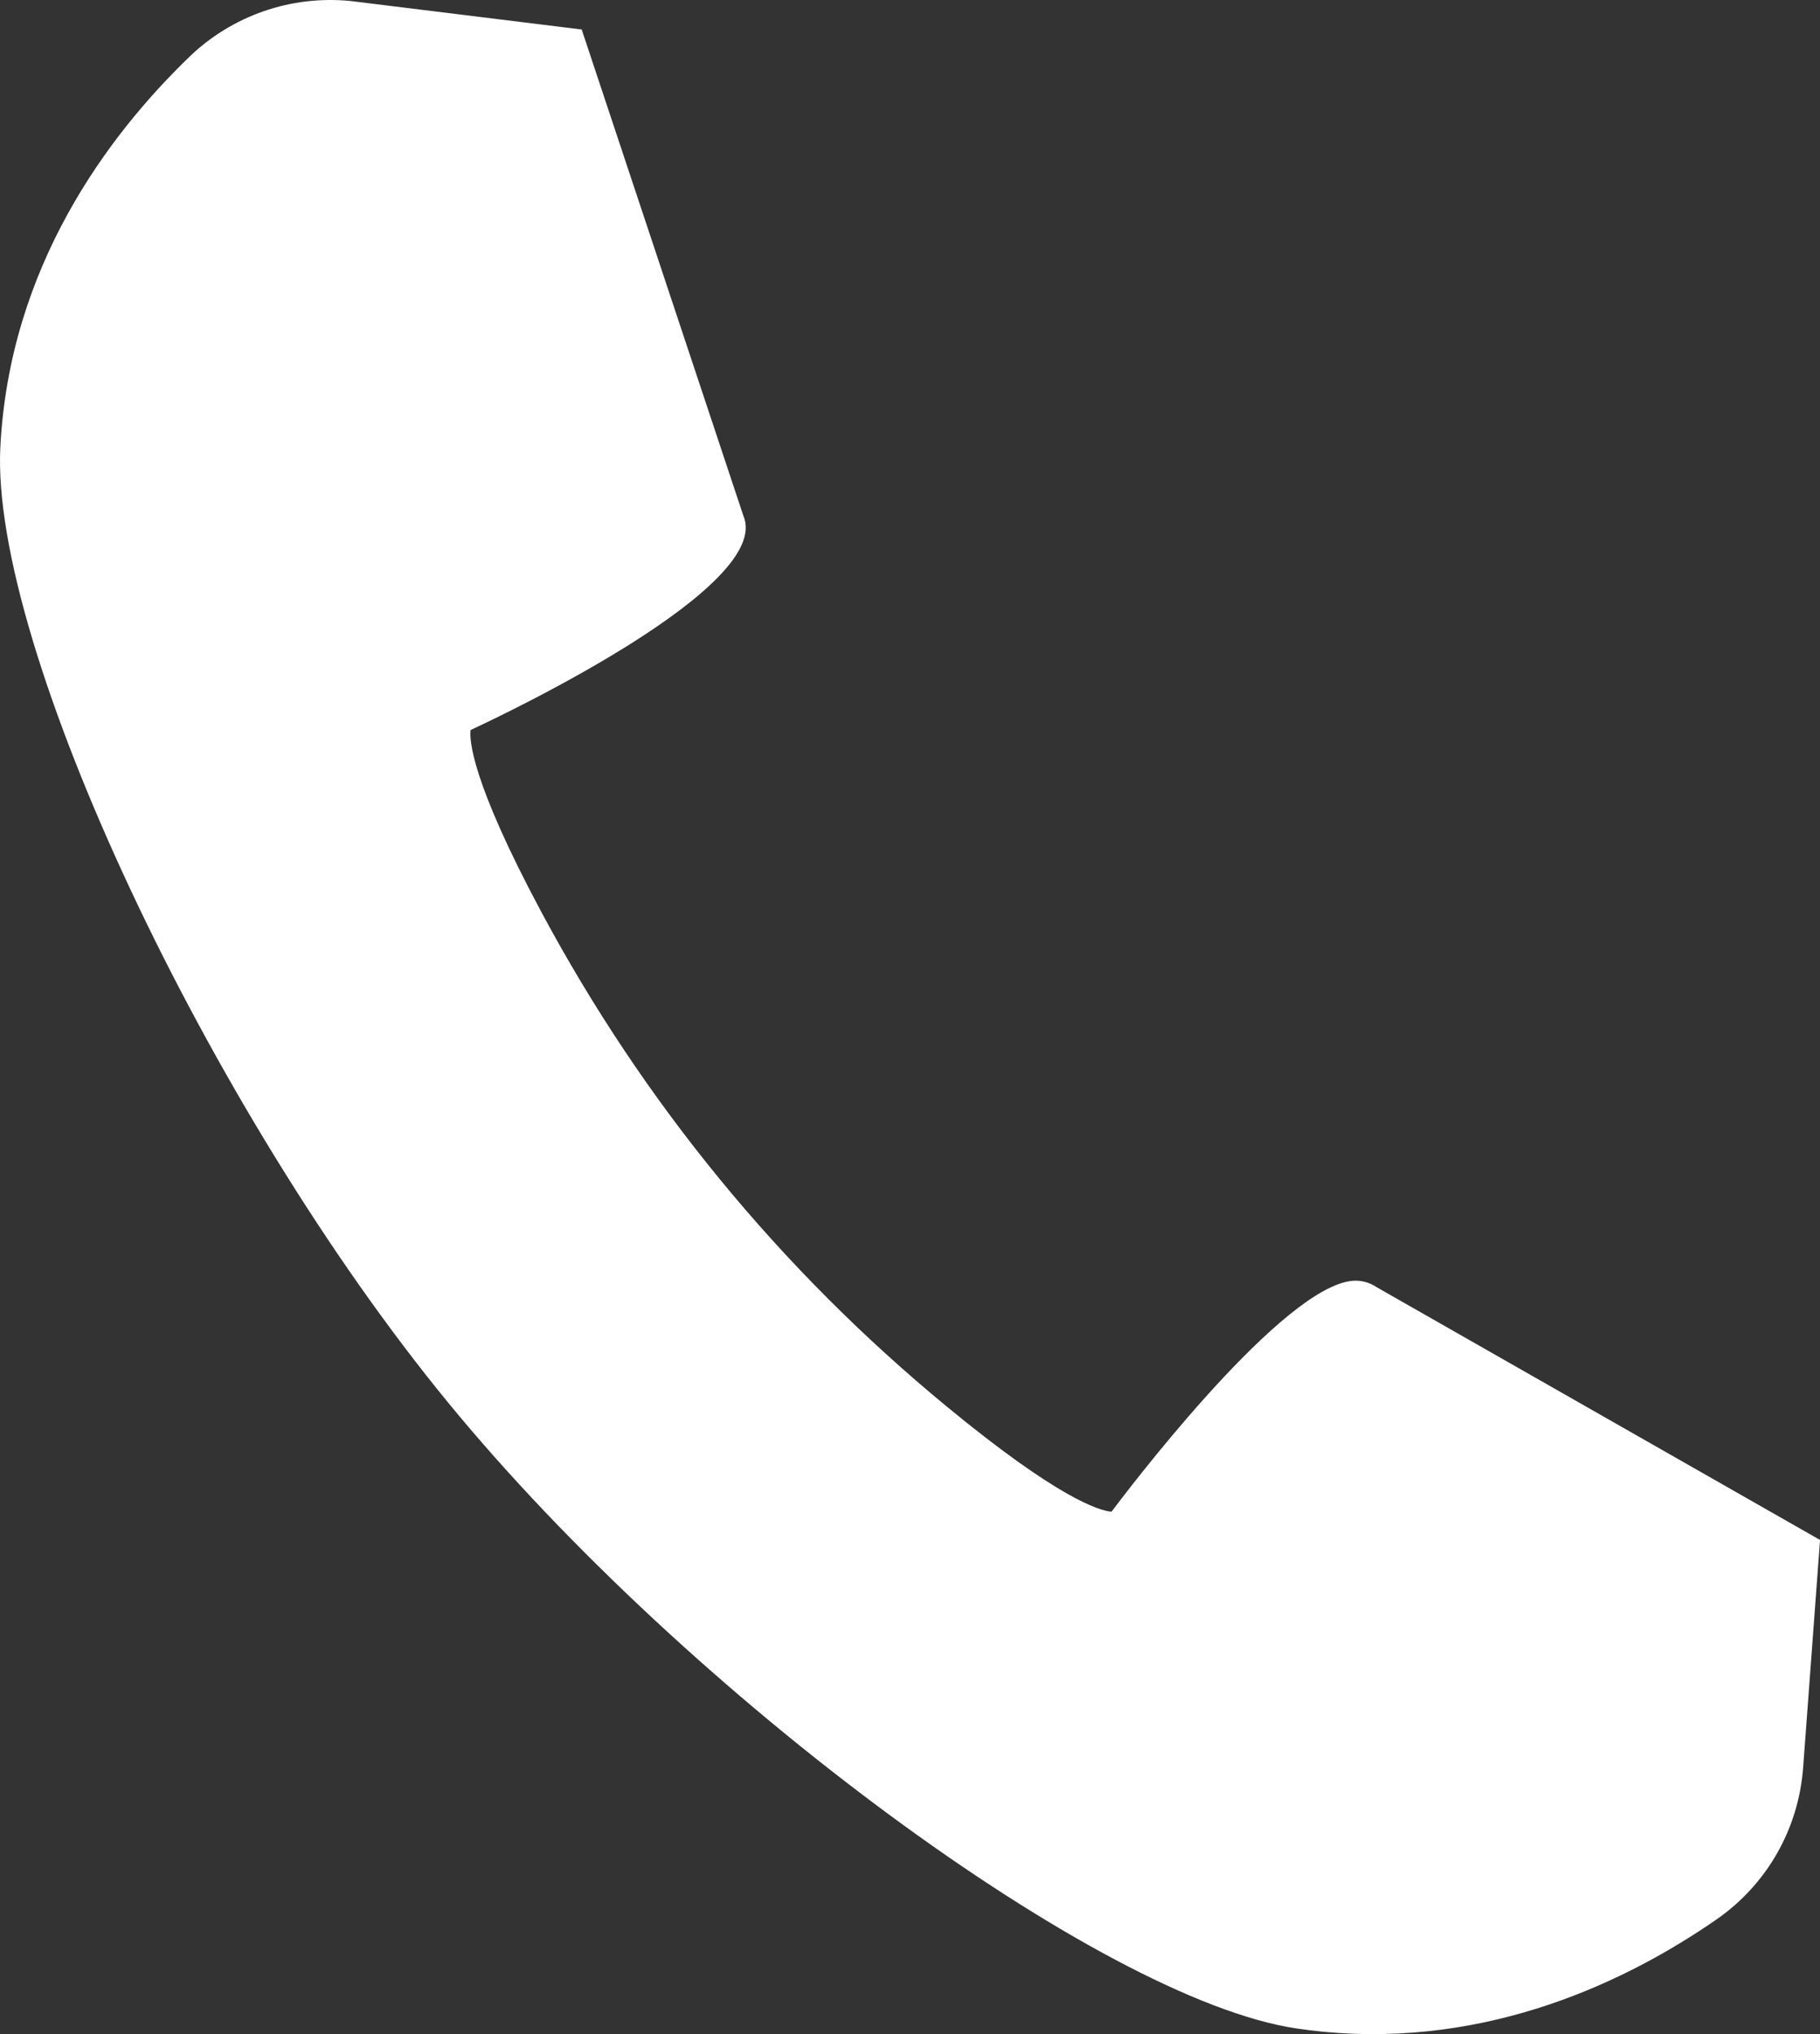
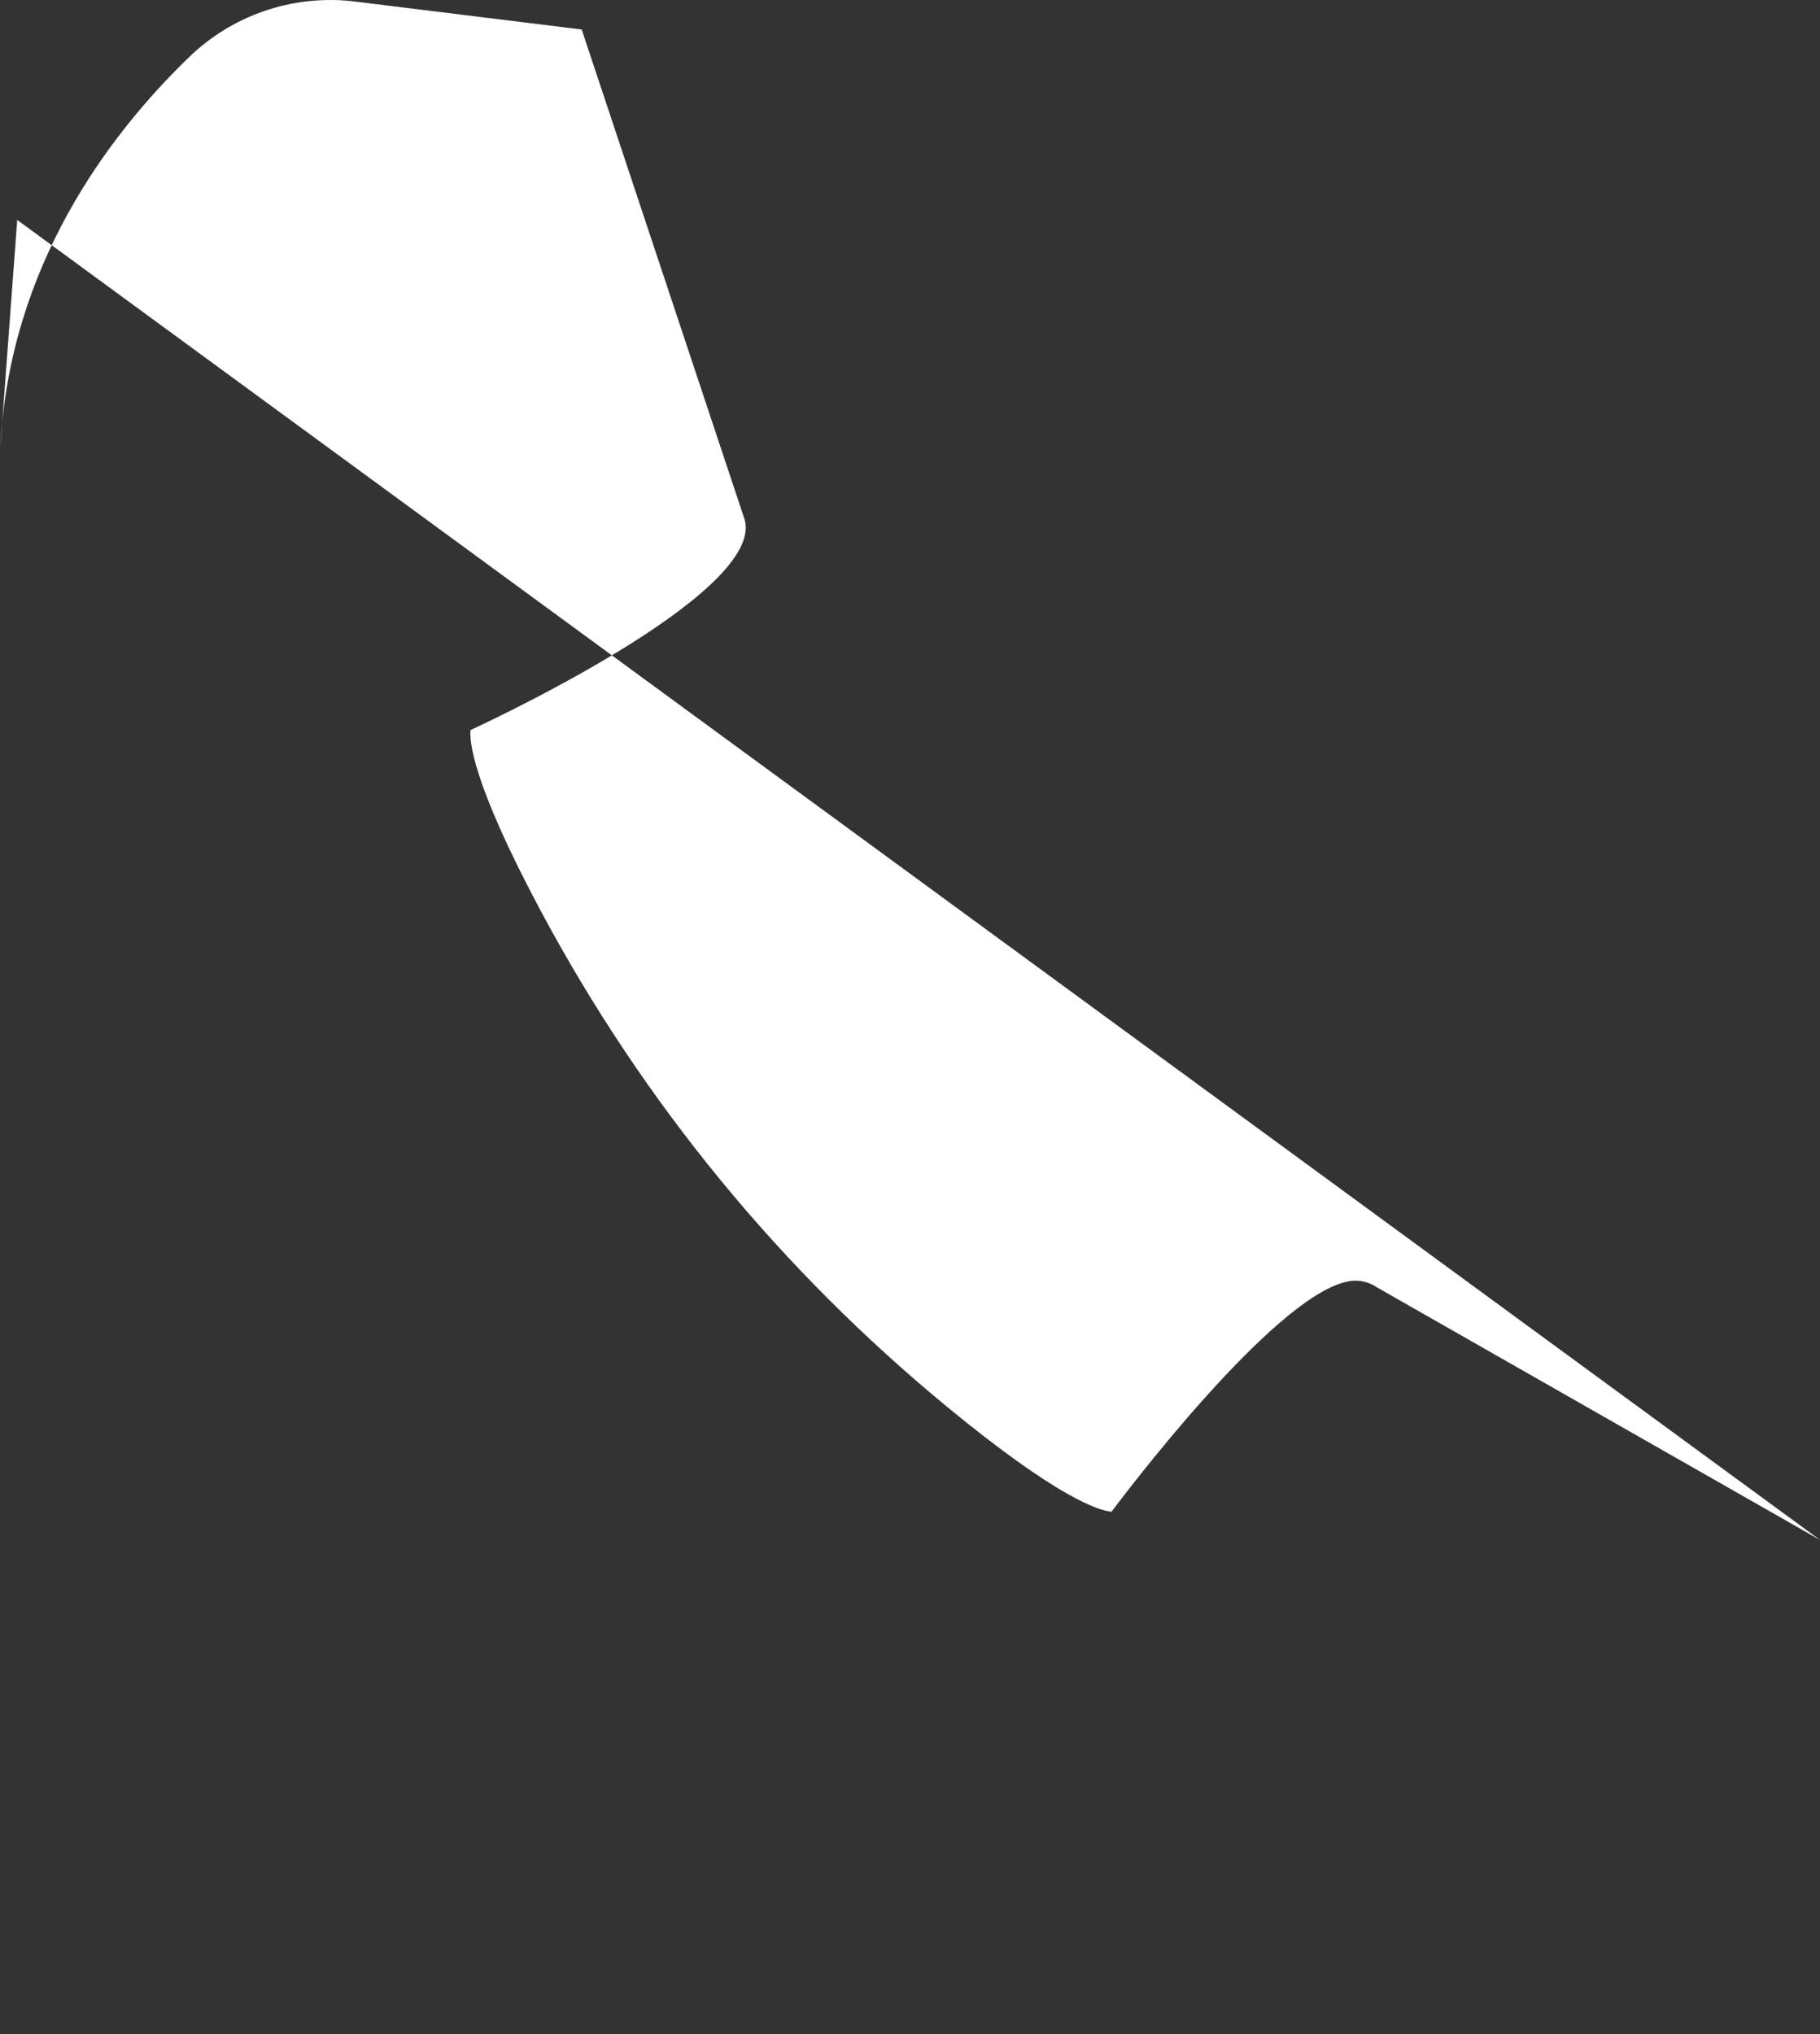
<svg xmlns="http://www.w3.org/2000/svg" width="440.69" height="492.36" viewBox="0 0 440.69 492.36">
  <rect x="0" y="0" width="440.69" height="492.36" fill="#333333" stroke="none" />
  <g id="a" />
  <g id="b">
    <g id="c">
-       <path d="M440.69,372.75l-107.32-61.16c-1.28-.87-2.74-1.4-4.34-1.56-15.53-1.53-51.95,45.39-59.17,54.94-.27,.35-.56,.72-.74,.96-.02,0-.05-.01-.08-.02-3.04-.3-12.98-3.37-39.69-25.36-40.47-33.32-73.55-73.66-98.31-119.87-17.05-31.83-17.38-41.72-17.1-43.97,8.61-3.99,73.34-34.78,66.07-51.83L140.85,7.14,84.85,.24c-14.41-1.42-28.64,3.52-39.04,13.56C26.15,32.79,2.27,64.6,.08,108.3c-2.4,47.96,50.27,160.31,108.39,231.16,58.11,70.86,157.97,144.51,205.48,151.54,2.03,.3,4.05,.55,6.05,.75,40.81,4.03,74.5-12.51,95.57-27.1,12.27-8.49,19.93-21.92,21.04-36.83l4.09-55.06Z" fill="#fff" />
+       <path d="M440.69,372.75l-107.32-61.16c-1.28-.87-2.74-1.4-4.34-1.56-15.53-1.53-51.95,45.39-59.17,54.94-.27,.35-.56,.72-.74,.96-.02,0-.05-.01-.08-.02-3.04-.3-12.98-3.37-39.69-25.36-40.47-33.32-73.55-73.66-98.31-119.87-17.05-31.83-17.38-41.72-17.1-43.97,8.61-3.99,73.34-34.78,66.07-51.83L140.85,7.14,84.85,.24c-14.41-1.42-28.64,3.52-39.04,13.56C26.15,32.79,2.27,64.6,.08,108.3l4.09-55.06Z" fill="#fff" />
    </g>
  </g>
</svg>